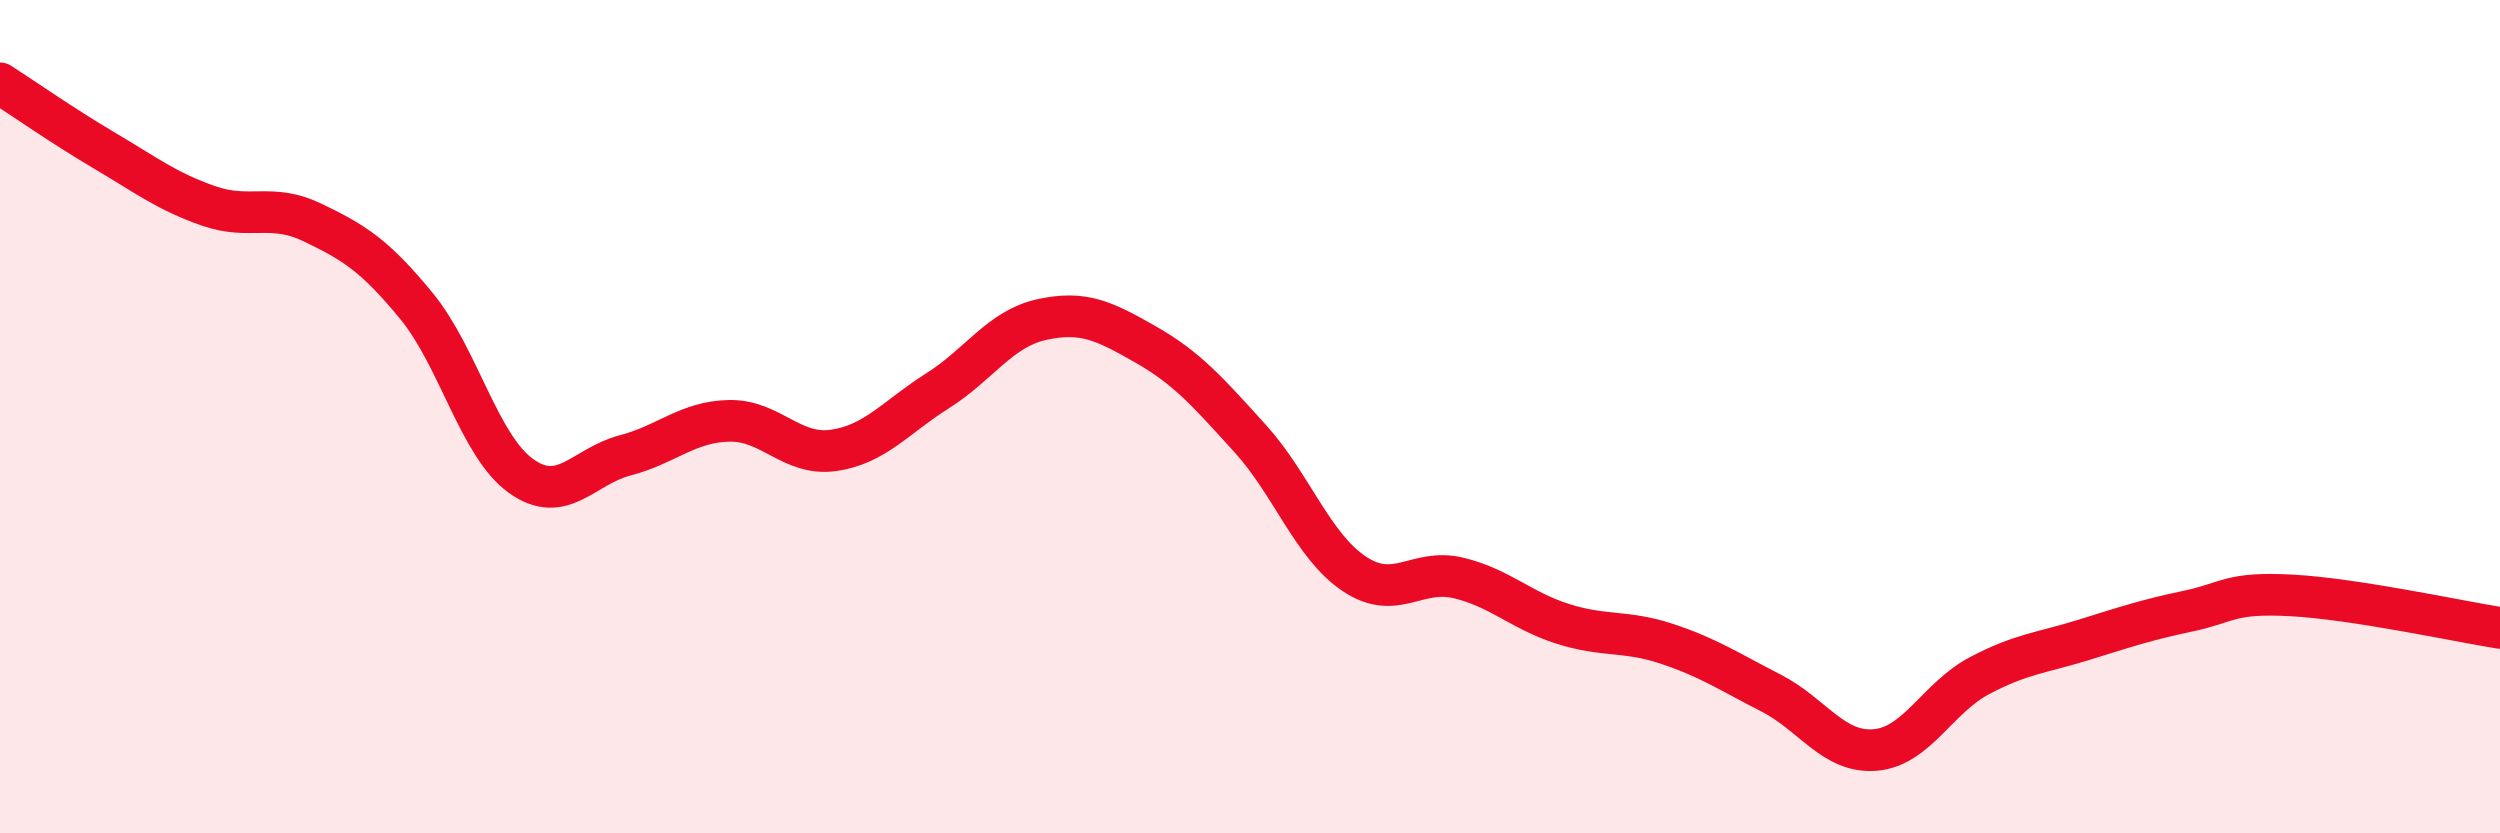
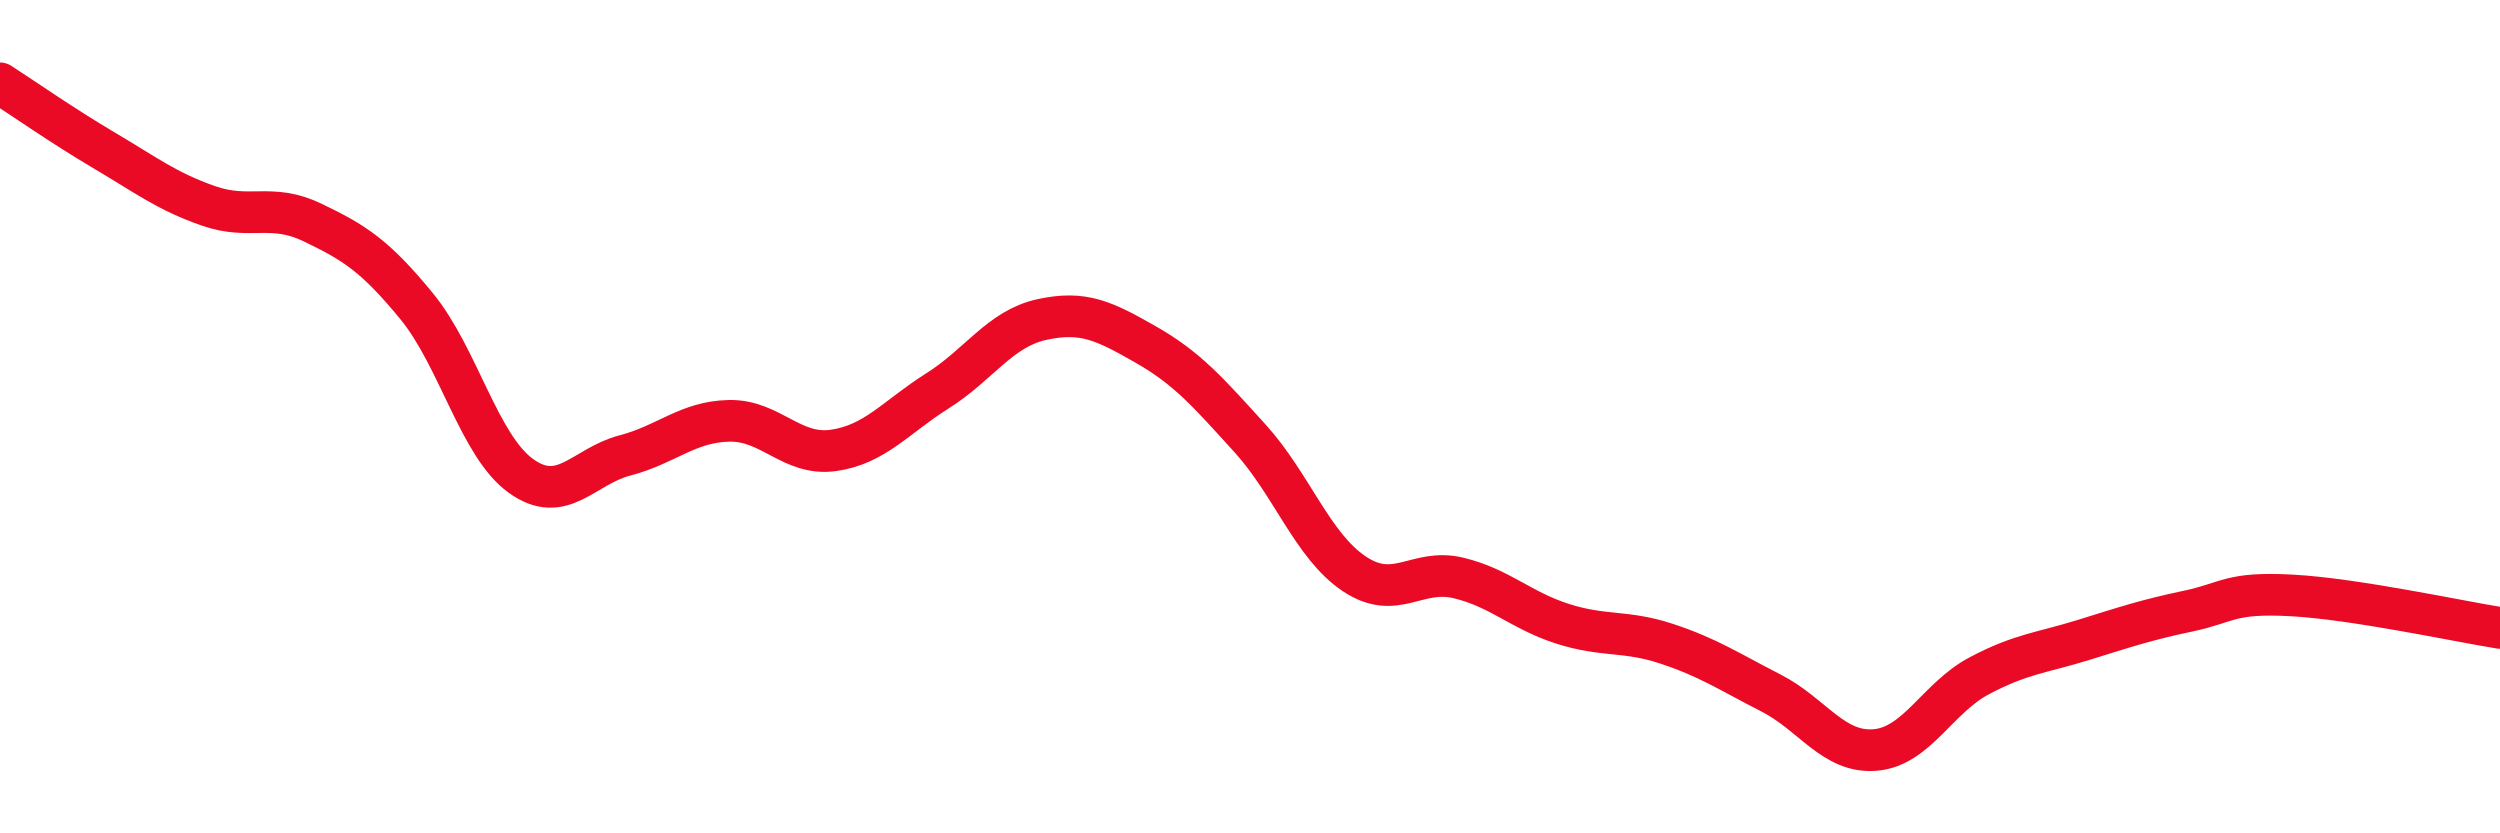
<svg xmlns="http://www.w3.org/2000/svg" width="60" height="20" viewBox="0 0 60 20">
-   <path d="M 0,2 C 0.5,2.32 1.5,3.02 2.5,3.61 C 3.5,4.2 4,4.59 5,4.94 C 6,5.29 6.5,4.86 7.5,5.34 C 8.5,5.82 9,6.13 10,7.35 C 11,8.57 11.5,10.7 12.5,11.42 C 13.5,12.14 14,11.19 15,10.93 C 16,10.67 16.5,10.12 17.5,10.1 C 18.5,10.08 19,10.95 20,10.81 C 21,10.67 21.5,10.01 22.5,9.38 C 23.5,8.75 24,7.89 25,7.67 C 26,7.45 26.5,7.7 27.5,8.27 C 28.5,8.84 29,9.42 30,10.52 C 31,11.62 31.5,13.1 32.5,13.77 C 33.5,14.44 34,13.63 35,13.87 C 36,14.11 36.5,14.65 37.5,14.97 C 38.5,15.29 39,15.12 40,15.45 C 41,15.78 41.5,16.12 42.5,16.63 C 43.5,17.14 44,18.08 45,18 C 46,17.92 46.5,16.75 47.5,16.22 C 48.5,15.69 49,15.67 50,15.36 C 51,15.05 51.5,14.88 52.5,14.67 C 53.5,14.46 53.5,14.21 55,14.29 C 56.5,14.37 59,14.91 60,15.07L60 20L0 20Z" fill="#EB0A25" opacity="0.1" stroke-linecap="round" stroke-linejoin="round" />
  <path d="M 0,2 C 0.5,2.32 1.5,3.02 2.5,3.61 C 3.5,4.2 4,4.59 5,4.94 C 6,5.29 6.5,4.86 7.5,5.34 C 8.5,5.82 9,6.13 10,7.35 C 11,8.57 11.5,10.7 12.5,11.42 C 13.5,12.14 14,11.19 15,10.93 C 16,10.67 16.5,10.12 17.5,10.1 C 18.5,10.08 19,10.95 20,10.81 C 21,10.67 21.5,10.01 22.5,9.38 C 23.5,8.75 24,7.89 25,7.67 C 26,7.45 26.5,7.7 27.5,8.27 C 28.5,8.84 29,9.42 30,10.52 C 31,11.62 31.5,13.1 32.5,13.77 C 33.5,14.44 34,13.63 35,13.87 C 36,14.11 36.5,14.65 37.5,14.97 C 38.5,15.29 39,15.12 40,15.45 C 41,15.78 41.5,16.12 42.5,16.63 C 43.5,17.14 44,18.08 45,18 C 46,17.92 46.5,16.75 47.5,16.22 C 48.5,15.69 49,15.67 50,15.36 C 51,15.05 51.5,14.88 52.5,14.67 C 53.5,14.46 53.5,14.21 55,14.29 C 56.5,14.37 59,14.91 60,15.07" stroke="#EB0A25" stroke-width="1" fill="none" stroke-linecap="round" stroke-linejoin="round" />
</svg>